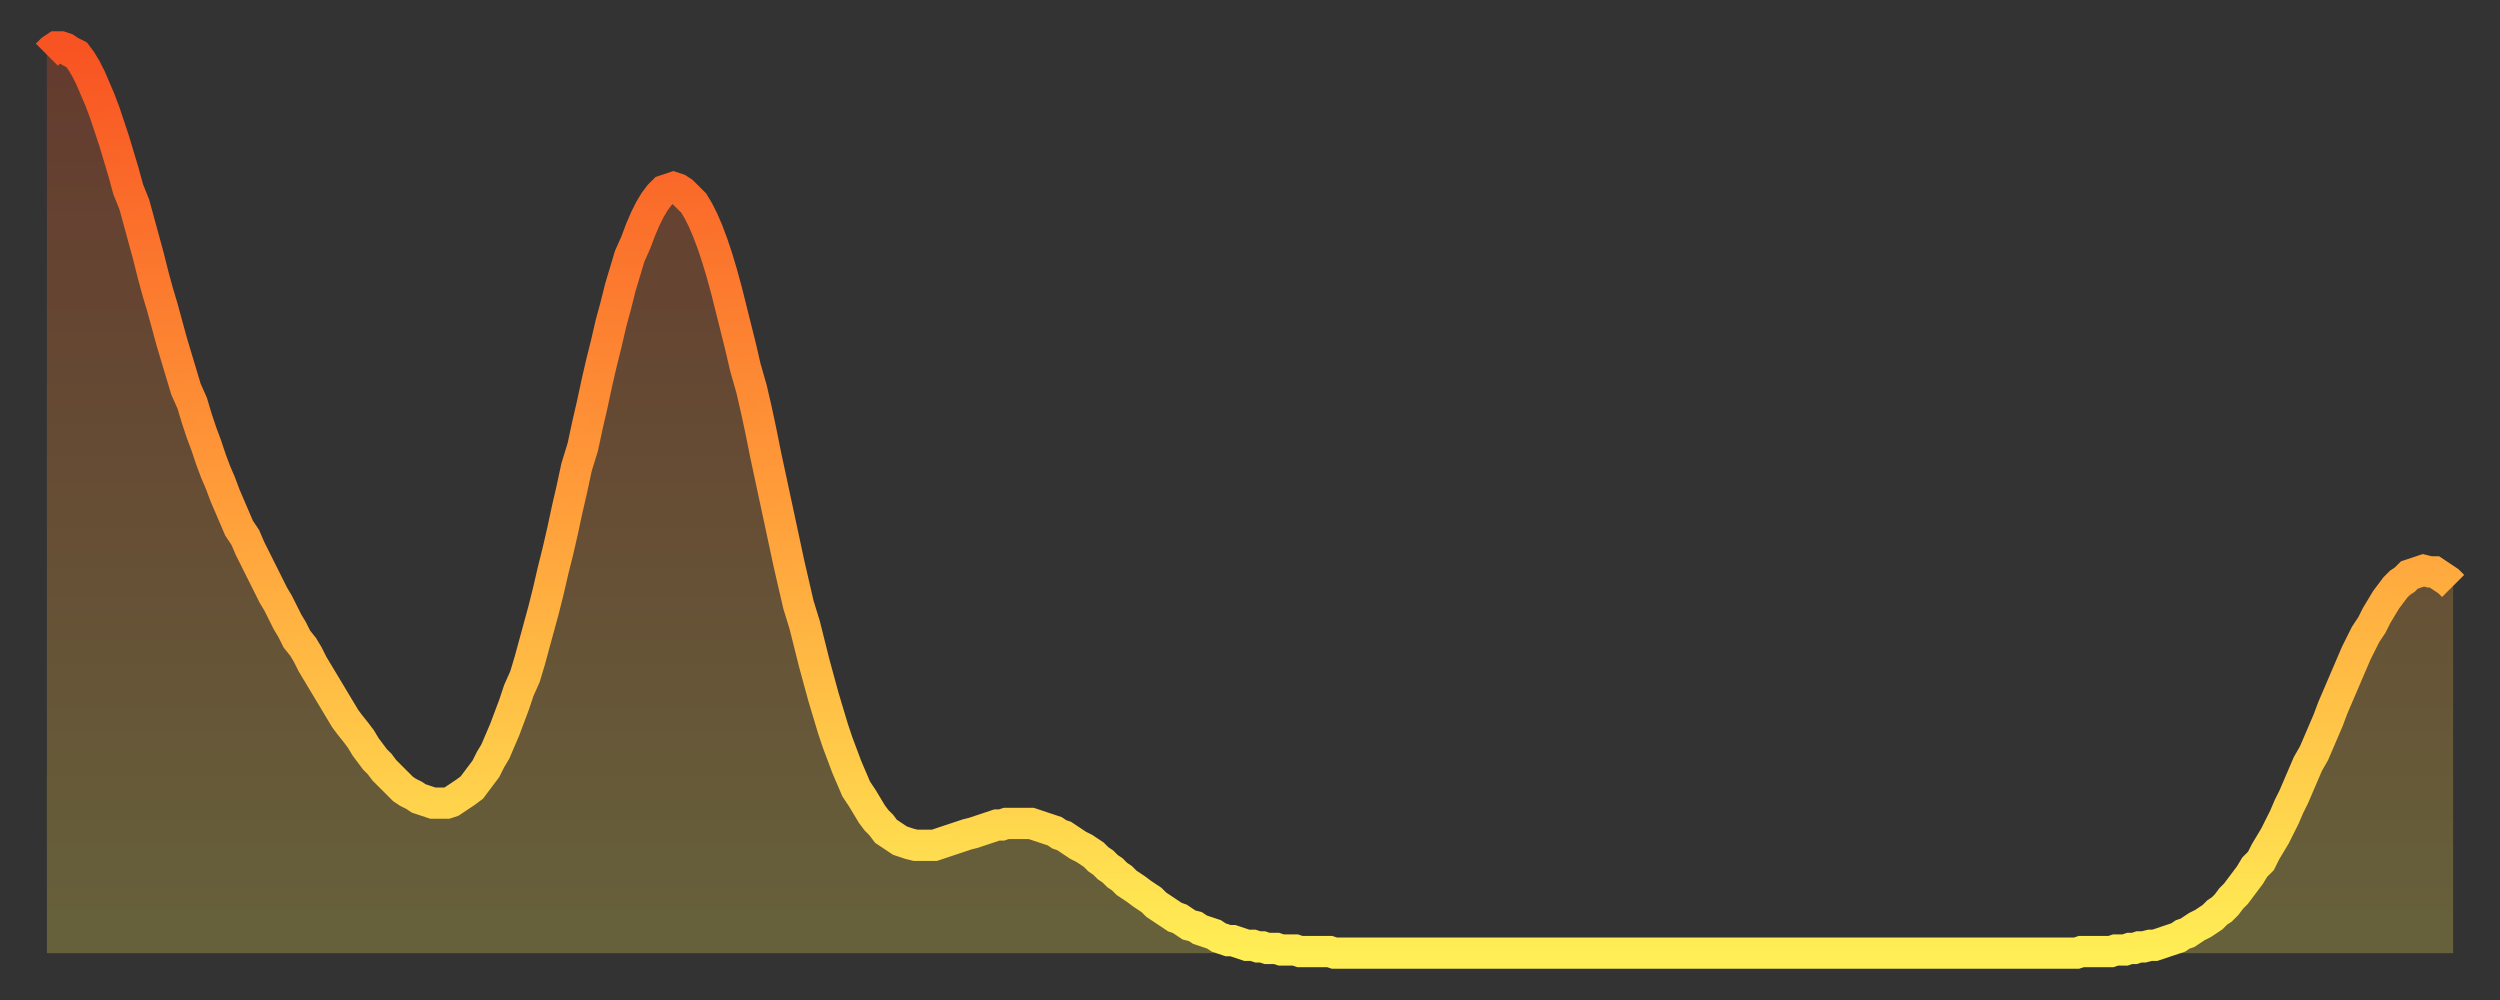
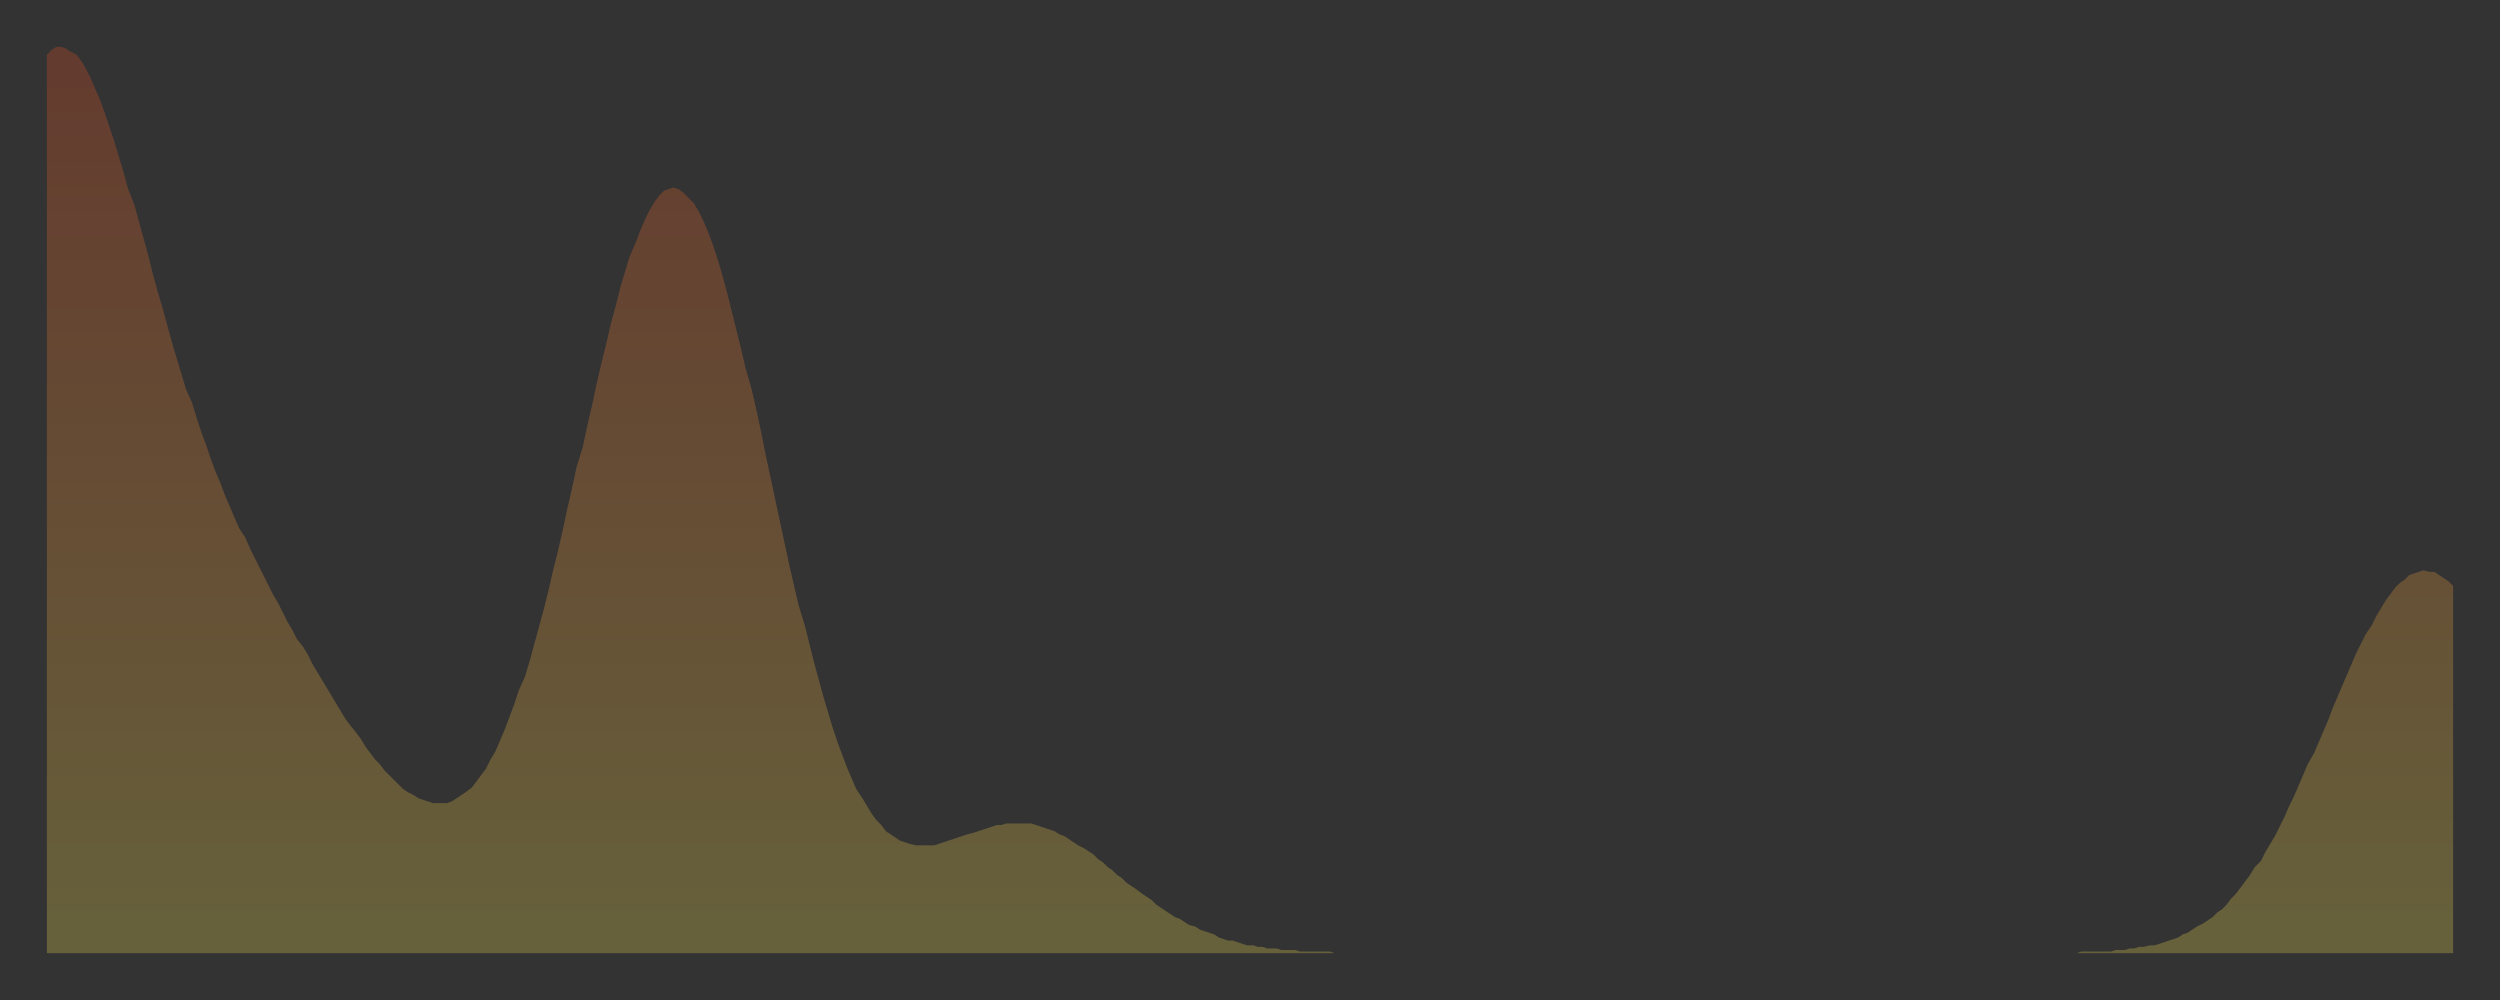
<svg xmlns="http://www.w3.org/2000/svg" baseProfile="full" height="64" version="1.1" width="160">
  <rect width="100%" height="100%" fill="#333333" stroke="none" />
  <defs>
    <linearGradient id="id2018160" x1="0" x2="0" y1="0" y2="1">
      <stop offset="0%" stop-color="#f85322" />
      <stop offset="50%" stop-color="#ff9d3a" />
      <stop offset="100%" stop-color="#ffee55" />
    </linearGradient>
  </defs>
  <g transform="translate(3,3)">
    <g>
-       <path d="M 0.0 0.5 0.3 0.2 0.6 0.0 0.9 0.0 1.2 0.1 1.5 0.3 1.9 0.5 2.2 0.9 2.5 1.4 2.8 2.0 3.1 2.7 3.4 3.4 3.7 4.2 4.0 5.1 4.3 6.0 4.6 7.0 4.9 8.0 5.2 9.1 5.6 10.1 5.9 11.2 6.2 12.3 6.5 13.4 6.8 14.6 7.1 15.7 7.4 16.7 7.7 17.8 8.0 18.9 8.3 19.9 8.6 20.9 8.9 21.9 9.3 22.8 9.6 23.8 9.9 24.7 10.2 25.5 10.5 26.4 10.8 27.2 11.1 27.9 11.4 28.7 11.7 29.4 12.0 30.1 12.3 30.8 12.7 31.4 13.0 32.1 13.3 32.7 13.6 33.3 13.9 33.9 14.2 34.5 14.5 35.1 14.8 35.6 15.1 36.2 15.4 36.8 15.7 37.3 16.0 37.9 16.4 38.4 16.7 38.9 17.0 39.5 17.3 40.0 17.6 40.5 17.9 41.0 18.2 41.5 18.5 42.0 18.8 42.5 19.1 43.0 19.4 43.4 19.8 43.9 20.1 44.3 20.4 44.8 20.7 45.2 21.0 45.6 21.3 45.9 21.6 46.3 21.9 46.6 22.2 46.9 22.5 47.2 22.8 47.5 23.1 47.7 23.5 47.9 23.8 48.1 24.1 48.2 24.4 48.3 24.7 48.4 25.0 48.4 25.3 48.4 25.6 48.4 25.9 48.3 26.2 48.1 26.5 47.9 26.8 47.7 27.2 47.4 27.5 47.0 27.8 46.6 28.1 46.2 28.4 45.6 28.7 45.1 29.0 44.4 29.3 43.7 29.6 42.9 29.9 42.1 30.2 41.2 30.6 40.3 30.9 39.3 31.2 38.2 31.5 37.1 31.8 36.0 32.1 34.8 32.4 33.5 32.7 32.3 33.0 31.0 33.3 29.6 33.6 28.3 33.9 26.9 34.3 25.6 34.6 24.2 34.9 22.9 35.2 21.5 35.5 20.2 35.8 19.0 36.1 17.7 36.4 16.6 36.7 15.4 37.0 14.4 37.3 13.4 37.7 12.5 38.0 11.7 38.3 11.0 38.6 10.4 38.9 9.9 39.2 9.5 39.5 9.2 39.8 9.1 40.1 9.0 40.4 9.1 40.7 9.3 41.0 9.6 41.4 10.0 41.7 10.5 42.0 11.1 42.3 11.8 42.6 12.6 42.9 13.5 43.2 14.5 43.5 15.6 43.8 16.8 44.1 18.0 44.4 19.2 44.7 20.5 45.1 21.9 45.4 23.2 45.7 24.6 46.0 26.1 46.3 27.5 46.6 28.9 46.9 30.3 47.2 31.7 47.5 33.1 47.8 34.4 48.1 35.7 48.5 37.0 48.8 38.2 49.1 39.4 49.4 40.5 49.7 41.6 50.0 42.6 50.3 43.6 50.6 44.5 50.9 45.3 51.2 46.1 51.5 46.8 51.8 47.5 52.2 48.1 52.5 48.6 52.8 49.1 53.1 49.5 53.4 49.8 53.7 50.2 54.0 50.4 54.3 50.6 54.6 50.8 54.9 50.9 55.2 51.0 55.6 51.1 55.9 51.1 56.2 51.1 56.5 51.1 56.8 51.1 57.1 51.0 57.4 50.9 57.7 50.8 58.0 50.7 58.3 50.6 58.6 50.5 58.9 50.4 59.3 50.3 59.6 50.2 59.9 50.1 60.2 50.0 60.5 49.9 60.8 49.8 61.1 49.8 61.4 49.7 61.7 49.7 62.0 49.7 62.3 49.7 62.6 49.7 63.0 49.7 63.3 49.8 63.6 49.9 63.9 50.0 64.2 50.1 64.5 50.2 64.8 50.4 65.1 50.5 65.4 50.7 65.7 50.9 66.0 51.1 66.4 51.3 66.7 51.5 67.0 51.7 67.3 52.0 67.6 52.2 67.9 52.5 68.2 52.7 68.5 53.0 68.8 53.2 69.1 53.5 69.4 53.7 69.7 53.9 70.1 54.2 70.4 54.4 70.7 54.6 71.0 54.9 71.3 55.1 71.6 55.3 71.9 55.5 72.2 55.7 72.5 55.8 72.8 56.0 73.1 56.2 73.5 56.3 73.8 56.5 74.1 56.6 74.4 56.7 74.7 56.8 75.0 57.0 75.3 57.1 75.6 57.2 75.9 57.2 76.2 57.3 76.5 57.4 76.8 57.5 77.2 57.5 77.5 57.6 77.8 57.6 78.1 57.7 78.4 57.7 78.7 57.7 79.0 57.8 79.3 57.8 79.6 57.8 79.9 57.8 80.2 57.9 80.5 57.9 80.9 57.9 81.2 57.9 81.5 57.9 81.8 57.9 82.1 57.9 82.4 58.0 82.7 58.0 83.0 58.0 83.3 58.0 83.6 58.0 83.9 58.0 84.3 58.0 84.6 58.0 84.9 58.0 85.2 58.0 85.5 58.0 85.8 58.0 86.1 58.0 86.4 58.0 86.7 58.0 87.0 58.0 87.3 58.0 87.6 58.0 88.0 58.0 88.3 58.0 88.6 58.0 88.9 58.0 89.2 58.0 89.5 58.0 89.8 58.0 90.1 58.0 90.4 58.0 90.7 58.0 91.0 58.0 91.4 58.0 91.7 58.0 92.0 58.0 92.3 58.0 92.6 58.0 92.9 58.0 93.2 58.0 93.5 58.0 93.8 58.0 94.1 58.0 94.4 58.0 94.7 58.0 95.1 58.0 95.4 58.0 95.7 58.0 96.0 58.0 96.3 58.0 96.6 58.0 96.9 58.0 97.2 58.0 97.5 58.0 97.8 58.0 98.1 58.0 98.4 58.0 98.8 58.0 99.1 58.0 99.4 58.0 99.7 58.0 100.0 58.0 100.3 58.0 100.6 58.0 100.9 58.0 101.2 58.0 101.5 58.0 101.8 58.0 102.2 58.0 102.5 58.0 102.8 58.0 103.1 58.0 103.4 58.0 103.7 58.0 104.0 58.0 104.3 58.0 104.6 58.0 104.9 58.0 105.2 58.0 105.5 58.0 105.9 58.0 106.2 58.0 106.5 58.0 106.8 58.0 107.1 58.0 107.4 58.0 107.7 58.0 108.0 58.0 108.3 58.0 108.6 58.0 108.9 58.0 109.3 58.0 109.6 58.0 109.9 58.0 110.2 58.0 110.5 58.0 110.8 58.0 111.1 58.0 111.4 58.0 111.7 58.0 112.0 58.0 112.3 58.0 112.6 58.0 113.0 58.0 113.3 58.0 113.6 58.0 113.9 58.0 114.2 58.0 114.5 58.0 114.8 58.0 115.1 58.0 115.4 58.0 115.7 58.0 116.0 58.0 116.3 58.0 116.7 58.0 117.0 58.0 117.3 58.0 117.6 58.0 117.9 58.0 118.2 58.0 118.5 58.0 118.8 58.0 119.1 58.0 119.4 58.0 119.7 58.0 120.1 58.0 120.4 58.0 120.7 58.0 121.0 58.0 121.3 58.0 121.6 58.0 121.9 58.0 122.2 58.0 122.5 58.0 122.8 58.0 123.1 58.0 123.4 58.0 123.8 58.0 124.1 58.0 124.4 58.0 124.7 58.0 125.0 58.0 125.3 58.0 125.6 58.0 125.9 58.0 126.2 58.0 126.5 58.0 126.8 58.0 127.2 58.0 127.5 58.0 127.8 58.0 128.1 58.0 128.4 58.0 128.7 58.0 129.0 58.0 129.3 58.0 129.6 58.0 129.9 58.0 130.2 57.9 130.5 57.9 130.9 57.9 131.2 57.9 131.5 57.9 131.8 57.9 132.1 57.9 132.4 57.8 132.7 57.8 133.0 57.8 133.3 57.7 133.6 57.7 133.9 57.6 134.2 57.6 134.6 57.5 134.9 57.5 135.2 57.4 135.5 57.3 135.8 57.2 136.1 57.1 136.4 57.0 136.7 56.8 137.0 56.7 137.3 56.5 137.6 56.3 138.0 56.1 138.3 55.9 138.6 55.7 138.9 55.4 139.2 55.2 139.5 54.9 139.8 54.5 140.1 54.2 140.4 53.8 140.7 53.4 141.0 53.0 141.3 52.5 141.7 52.1 142.0 51.5 142.3 51.0 142.6 50.5 142.9 49.9 143.2 49.3 143.5 48.6 143.8 48.0 144.1 47.3 144.4 46.6 144.7 45.9 145.1 45.2 145.4 44.5 145.7 43.8 146.0 43.1 146.3 42.3 146.6 41.6 146.9 40.9 147.2 40.2 147.5 39.5 147.8 38.8 148.1 38.2 148.4 37.6 148.8 37.0 149.1 36.4 149.4 35.9 149.7 35.4 150.0 35.0 150.3 34.6 150.6 34.3 150.9 34.1 151.2 33.8 151.5 33.7 151.8 33.6 152.1 33.5 152.5 33.6 152.8 33.6 153.1 33.8 153.4 34.0 153.7 34.2 154.0 34.5" fill="none" id="graph-curve" opacity="1" stroke="url(#id2018160)" stroke-width="2" />
      <path d="M 0 58 L 0.0 0.5 0.3 0.2 0.6 0.0 0.9 0.0 1.2 0.1 1.5 0.3 1.9 0.5 2.2 0.9 2.5 1.4 2.8 2.0 3.1 2.7 3.4 3.4 3.7 4.2 4.0 5.1 4.3 6.0 4.6 7.0 4.9 8.0 5.2 9.1 5.6 10.1 5.9 11.2 6.2 12.3 6.5 13.4 6.8 14.6 7.1 15.7 7.4 16.7 7.7 17.8 8.0 18.9 8.3 19.9 8.6 20.9 8.9 21.9 9.3 22.8 9.6 23.8 9.9 24.7 10.2 25.5 10.5 26.4 10.8 27.2 11.1 27.9 11.4 28.7 11.7 29.4 12.0 30.1 12.3 30.8 12.7 31.4 13.0 32.1 13.3 32.7 13.6 33.3 13.9 33.9 14.2 34.5 14.5 35.1 14.8 35.6 15.1 36.2 15.4 36.8 15.7 37.3 16.0 37.9 16.4 38.4 16.7 38.9 17.0 39.5 17.3 40.0 17.6 40.5 17.9 41.0 18.2 41.5 18.5 42.0 18.8 42.5 19.1 43.0 19.4 43.4 19.8 43.9 20.1 44.3 20.4 44.8 20.7 45.2 21.0 45.6 21.3 45.9 21.6 46.3 21.9 46.6 22.2 46.9 22.5 47.2 22.8 47.5 23.1 47.7 23.5 47.9 23.8 48.1 24.1 48.2 24.4 48.3 24.7 48.4 25.0 48.4 25.3 48.4 25.6 48.4 25.9 48.3 26.2 48.1 26.5 47.9 26.8 47.7 27.2 47.4 27.5 47.0 27.8 46.6 28.1 46.2 28.4 45.6 28.7 45.1 29.0 44.4 29.3 43.7 29.6 42.9 29.9 42.1 30.2 41.2 30.6 40.3 30.9 39.3 31.2 38.2 31.5 37.1 31.8 36.0 32.1 34.8 32.4 33.5 32.7 32.3 33.0 31.0 33.3 29.6 33.6 28.3 33.9 26.9 34.3 25.6 34.6 24.2 34.9 22.9 35.2 21.5 35.5 20.2 35.8 19.0 36.1 17.7 36.4 16.6 36.7 15.4 37.0 14.4 37.3 13.4 37.7 12.5 38.0 11.7 38.3 11.0 38.6 10.4 38.9 9.9 39.2 9.5 39.5 9.2 39.8 9.1 40.1 9.0 40.4 9.1 40.7 9.3 41.0 9.6 41.4 10.0 41.7 10.5 42.0 11.1 42.3 11.8 42.6 12.6 42.9 13.5 43.2 14.5 43.5 15.6 43.8 16.8 44.1 18.0 44.4 19.2 44.7 20.5 45.1 21.9 45.4 23.2 45.7 24.6 46.0 26.1 46.3 27.5 46.6 28.9 46.9 30.3 47.2 31.7 47.5 33.1 47.8 34.4 48.1 35.7 48.5 37.0 48.8 38.2 49.1 39.4 49.4 40.5 49.7 41.6 50.0 42.6 50.3 43.6 50.6 44.5 50.9 45.3 51.2 46.1 51.5 46.8 51.8 47.5 52.2 48.1 52.5 48.6 52.8 49.1 53.1 49.5 53.4 49.8 53.7 50.2 54.0 50.4 54.3 50.6 54.6 50.8 54.9 50.9 55.2 51.0 55.6 51.1 55.9 51.1 56.2 51.1 56.5 51.1 56.8 51.1 57.1 51.0 57.4 50.9 57.7 50.8 58.0 50.7 58.3 50.6 58.6 50.5 58.9 50.4 59.3 50.3 59.6 50.2 59.9 50.1 60.2 50.0 60.5 49.9 60.8 49.8 61.1 49.8 61.4 49.7 61.7 49.7 62.0 49.7 62.3 49.7 62.6 49.7 63.0 49.7 63.3 49.8 63.6 49.9 63.9 50.0 64.2 50.1 64.5 50.2 64.8 50.4 65.1 50.5 65.4 50.7 65.7 50.9 66.0 51.1 66.4 51.3 66.7 51.5 67.0 51.7 67.3 52.0 67.6 52.2 67.9 52.5 68.2 52.7 68.5 53.0 68.8 53.2 69.1 53.5 69.4 53.7 69.7 53.9 70.1 54.2 70.4 54.4 70.7 54.6 71.0 54.9 71.3 55.1 71.6 55.3 71.9 55.5 72.2 55.7 72.5 55.8 72.8 56.0 73.1 56.2 73.5 56.3 73.8 56.5 74.1 56.6 74.4 56.7 74.7 56.8 75.0 57.0 75.3 57.1 75.6 57.2 75.9 57.2 76.2 57.3 76.5 57.4 76.8 57.5 77.2 57.5 77.5 57.6 77.8 57.6 78.1 57.7 78.4 57.7 78.7 57.7 79.0 57.8 79.3 57.8 79.6 57.8 79.9 57.8 80.2 57.9 80.5 57.9 80.9 57.9 81.2 57.9 81.5 57.9 81.8 57.9 82.1 57.9 82.4 58.0 82.7 58.0 83.0 58.0 83.3 58.0 83.6 58.0 83.9 58.0 84.3 58.0 84.6 58.0 84.9 58.0 85.2 58.0 85.5 58.0 85.8 58.0 86.1 58.0 86.4 58.0 86.7 58.0 87.0 58.0 87.3 58.0 87.6 58.0 88.0 58.0 88.3 58.0 88.6 58.0 88.9 58.0 89.2 58.0 89.5 58.0 89.8 58.0 90.1 58.0 90.4 58.0 90.7 58.0 91.0 58.0 91.4 58.0 91.7 58.0 92.0 58.0 92.3 58.0 92.6 58.0 92.9 58.0 93.2 58.0 93.5 58.0 93.8 58.0 94.1 58.0 94.4 58.0 94.7 58.0 95.1 58.0 95.4 58.0 95.7 58.0 96.0 58.0 96.3 58.0 96.6 58.0 96.9 58.0 97.2 58.0 97.5 58.0 97.8 58.0 98.1 58.0 98.4 58.0 98.8 58.0 99.1 58.0 99.4 58.0 99.7 58.0 100.0 58.0 100.3 58.0 100.6 58.0 100.9 58.0 101.2 58.0 101.5 58.0 101.8 58.0 102.2 58.0 102.5 58.0 102.8 58.0 103.1 58.0 103.4 58.0 103.7 58.0 104.0 58.0 104.3 58.0 104.6 58.0 104.9 58.0 105.2 58.0 105.5 58.0 105.9 58.0 106.2 58.0 106.5 58.0 106.8 58.0 107.1 58.0 107.4 58.0 107.7 58.0 108.0 58.0 108.3 58.0 108.6 58.0 108.9 58.0 109.3 58.0 109.6 58.0 109.9 58.0 110.2 58.0 110.5 58.0 110.8 58.0 111.1 58.0 111.4 58.0 111.7 58.0 112.0 58.0 112.3 58.0 112.6 58.0 113.0 58.0 113.3 58.0 113.6 58.0 113.9 58.0 114.2 58.0 114.5 58.0 114.8 58.0 115.1 58.0 115.4 58.0 115.7 58.0 116.0 58.0 116.3 58.0 116.7 58.0 117.0 58.0 117.3 58.0 117.6 58.0 117.9 58.0 118.2 58.0 118.5 58.0 118.8 58.0 119.1 58.0 119.4 58.0 119.7 58.0 120.1 58.0 120.4 58.0 120.7 58.0 121.0 58.0 121.3 58.0 121.6 58.0 121.9 58.0 122.2 58.0 122.5 58.0 122.8 58.0 123.1 58.0 123.4 58.0 123.8 58.0 124.1 58.0 124.4 58.0 124.7 58.0 125.0 58.0 125.3 58.0 125.6 58.0 125.9 58.0 126.2 58.0 126.5 58.0 126.8 58.0 127.2 58.0 127.5 58.0 127.8 58.0 128.1 58.0 128.4 58.0 128.7 58.0 129.0 58.0 129.3 58.0 129.6 58.0 129.9 58.0 130.2 57.9 130.5 57.9 130.9 57.9 131.2 57.9 131.5 57.9 131.8 57.9 132.1 57.9 132.4 57.8 132.7 57.8 133.0 57.8 133.3 57.7 133.6 57.7 133.9 57.6 134.2 57.6 134.6 57.5 134.9 57.5 135.2 57.4 135.5 57.3 135.8 57.2 136.1 57.1 136.4 57.0 136.7 56.8 137.0 56.7 137.3 56.5 137.6 56.3 138.0 56.1 138.3 55.9 138.6 55.7 138.9 55.4 139.2 55.2 139.5 54.9 139.8 54.5 140.1 54.2 140.4 53.8 140.7 53.4 141.0 53.0 141.3 52.5 141.7 52.1 142.0 51.5 142.3 51.0 142.6 50.5 142.9 49.9 143.2 49.3 143.5 48.6 143.8 48.0 144.1 47.3 144.4 46.6 144.7 45.9 145.1 45.2 145.4 44.5 145.7 43.8 146.0 43.1 146.3 42.3 146.6 41.6 146.9 40.9 147.2 40.2 147.5 39.5 147.8 38.8 148.1 38.2 148.4 37.6 148.8 37.0 149.1 36.4 149.4 35.9 149.7 35.4 150.0 35.0 150.3 34.6 150.6 34.3 150.9 34.1 151.2 33.8 151.5 33.7 151.8 33.6 152.1 33.5 152.5 33.6 152.8 33.6 153.1 33.8 153.4 34.0 153.7 34.2 154.0 34.5 154 58" fill="url(#id2018160)" fill-opacity=".25" id="graph-shadow" />
    </g>
  </g>
</svg>